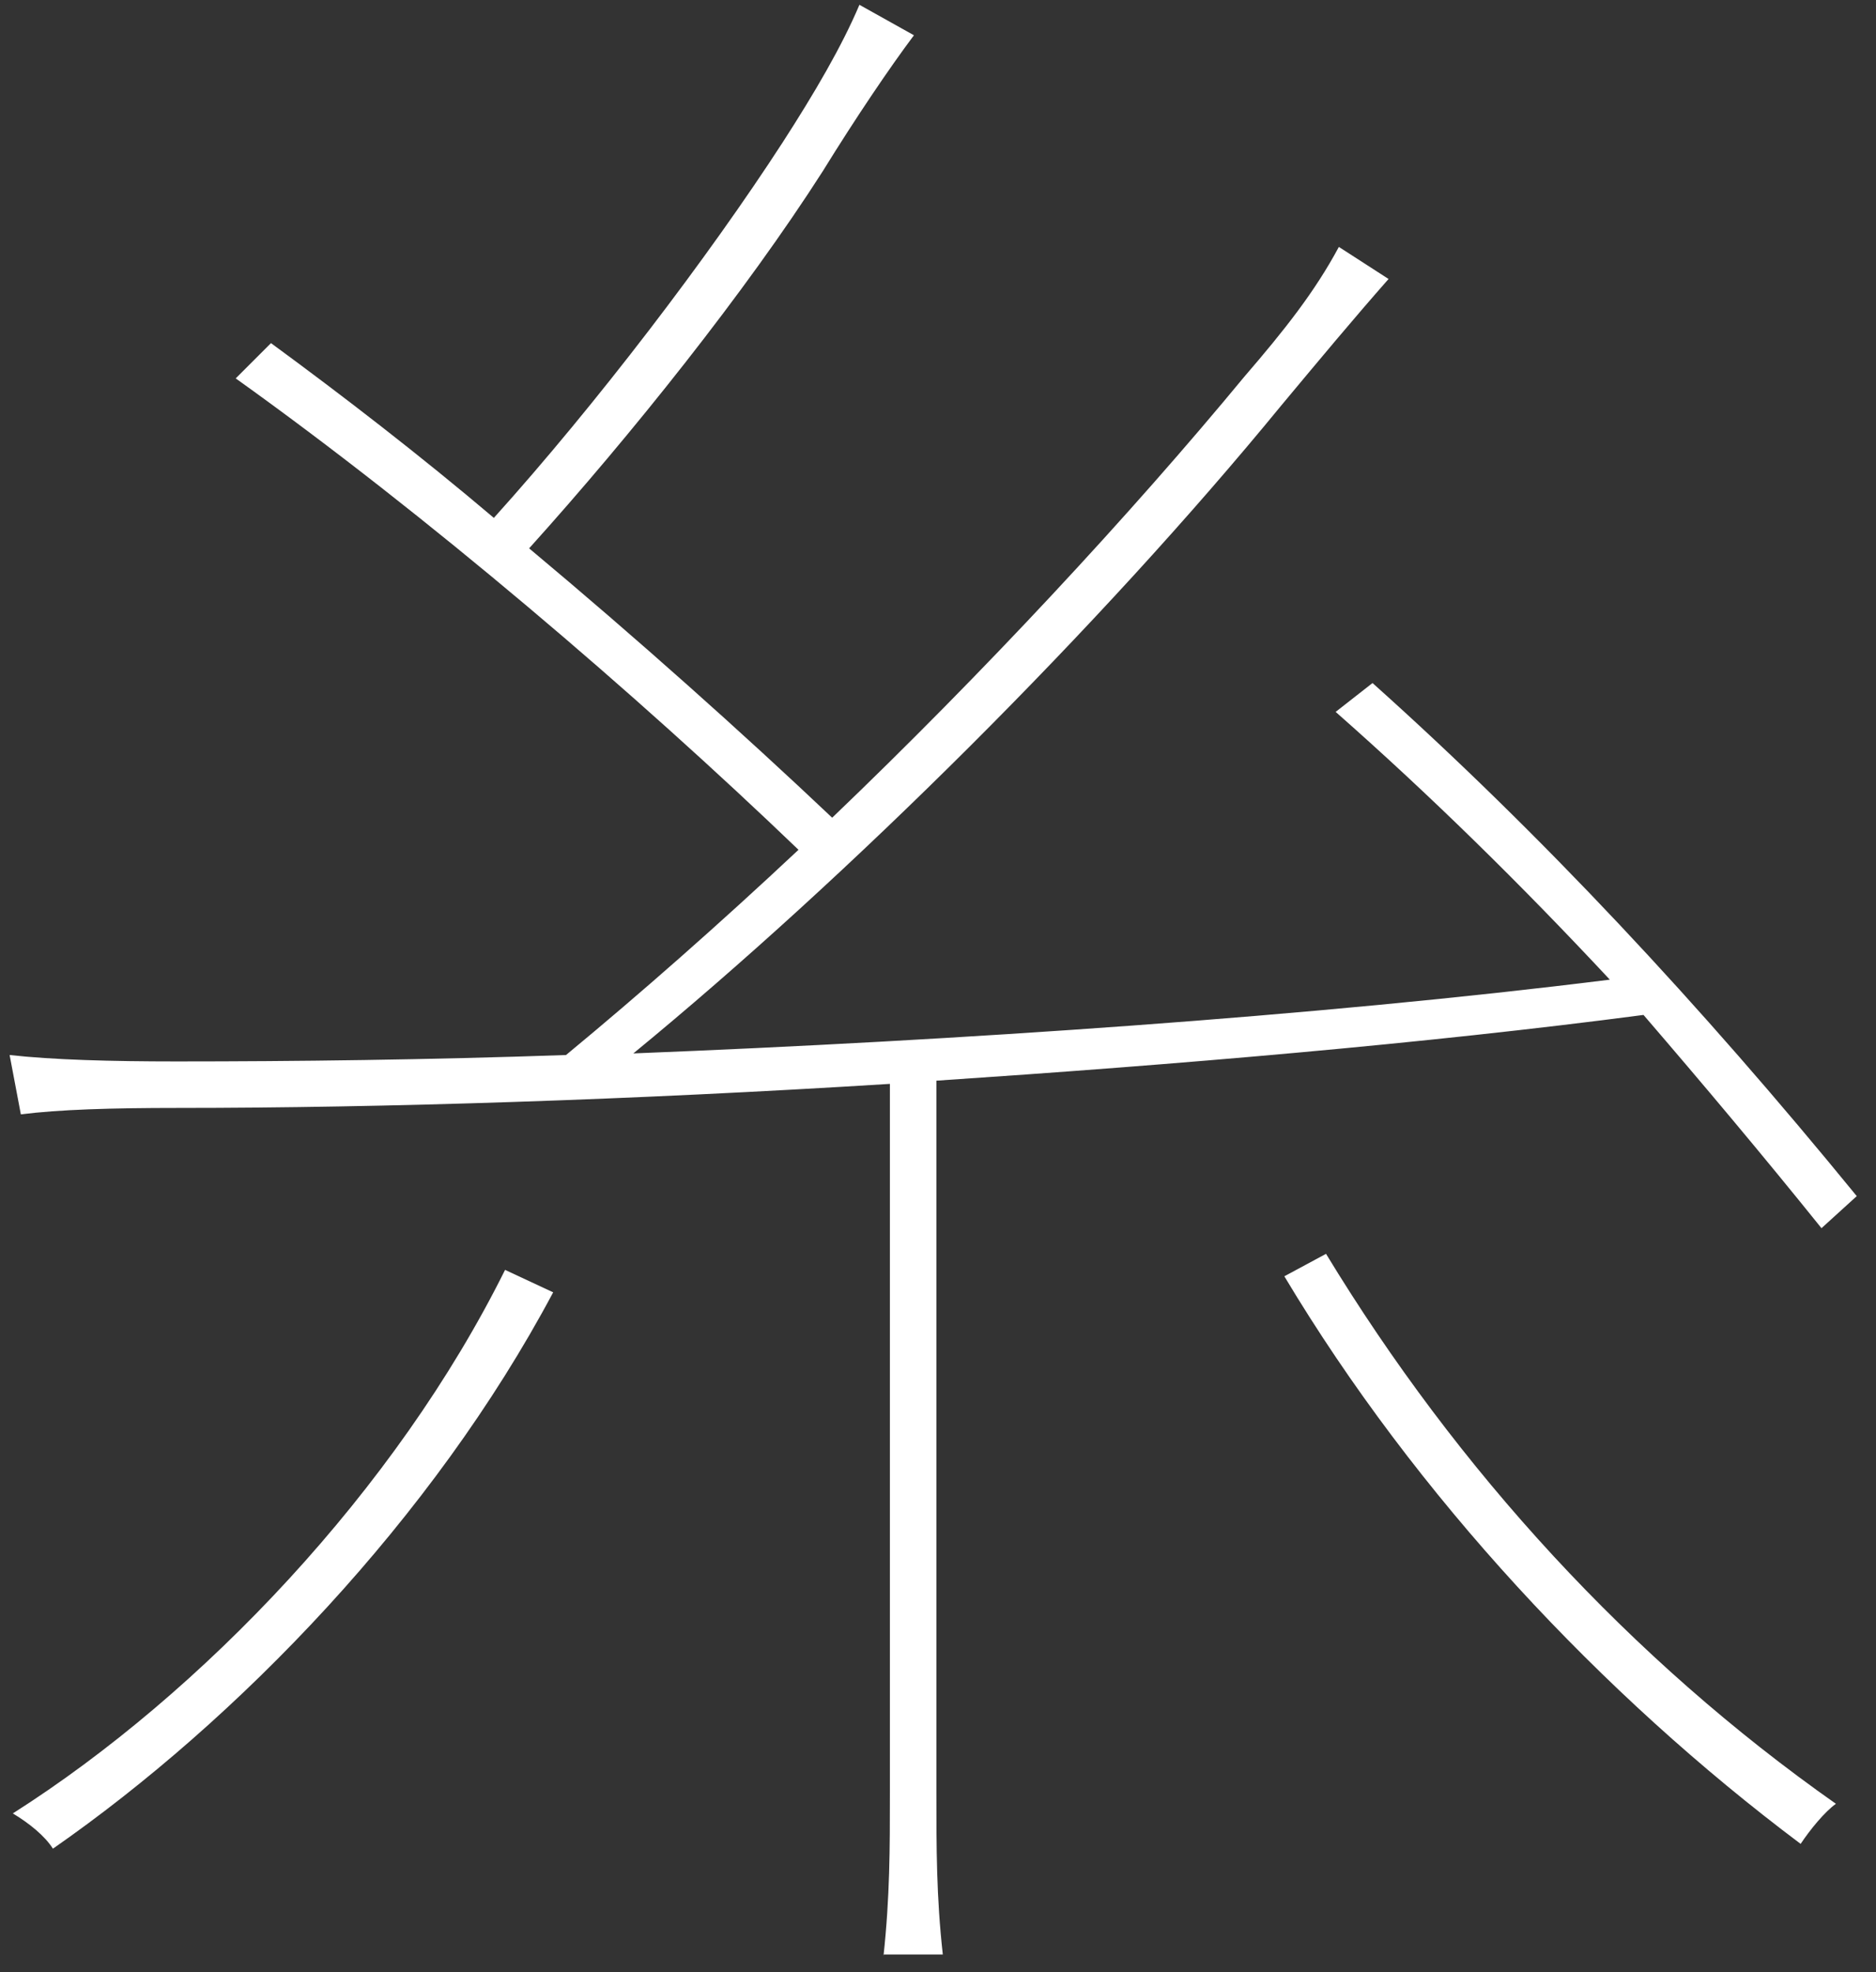
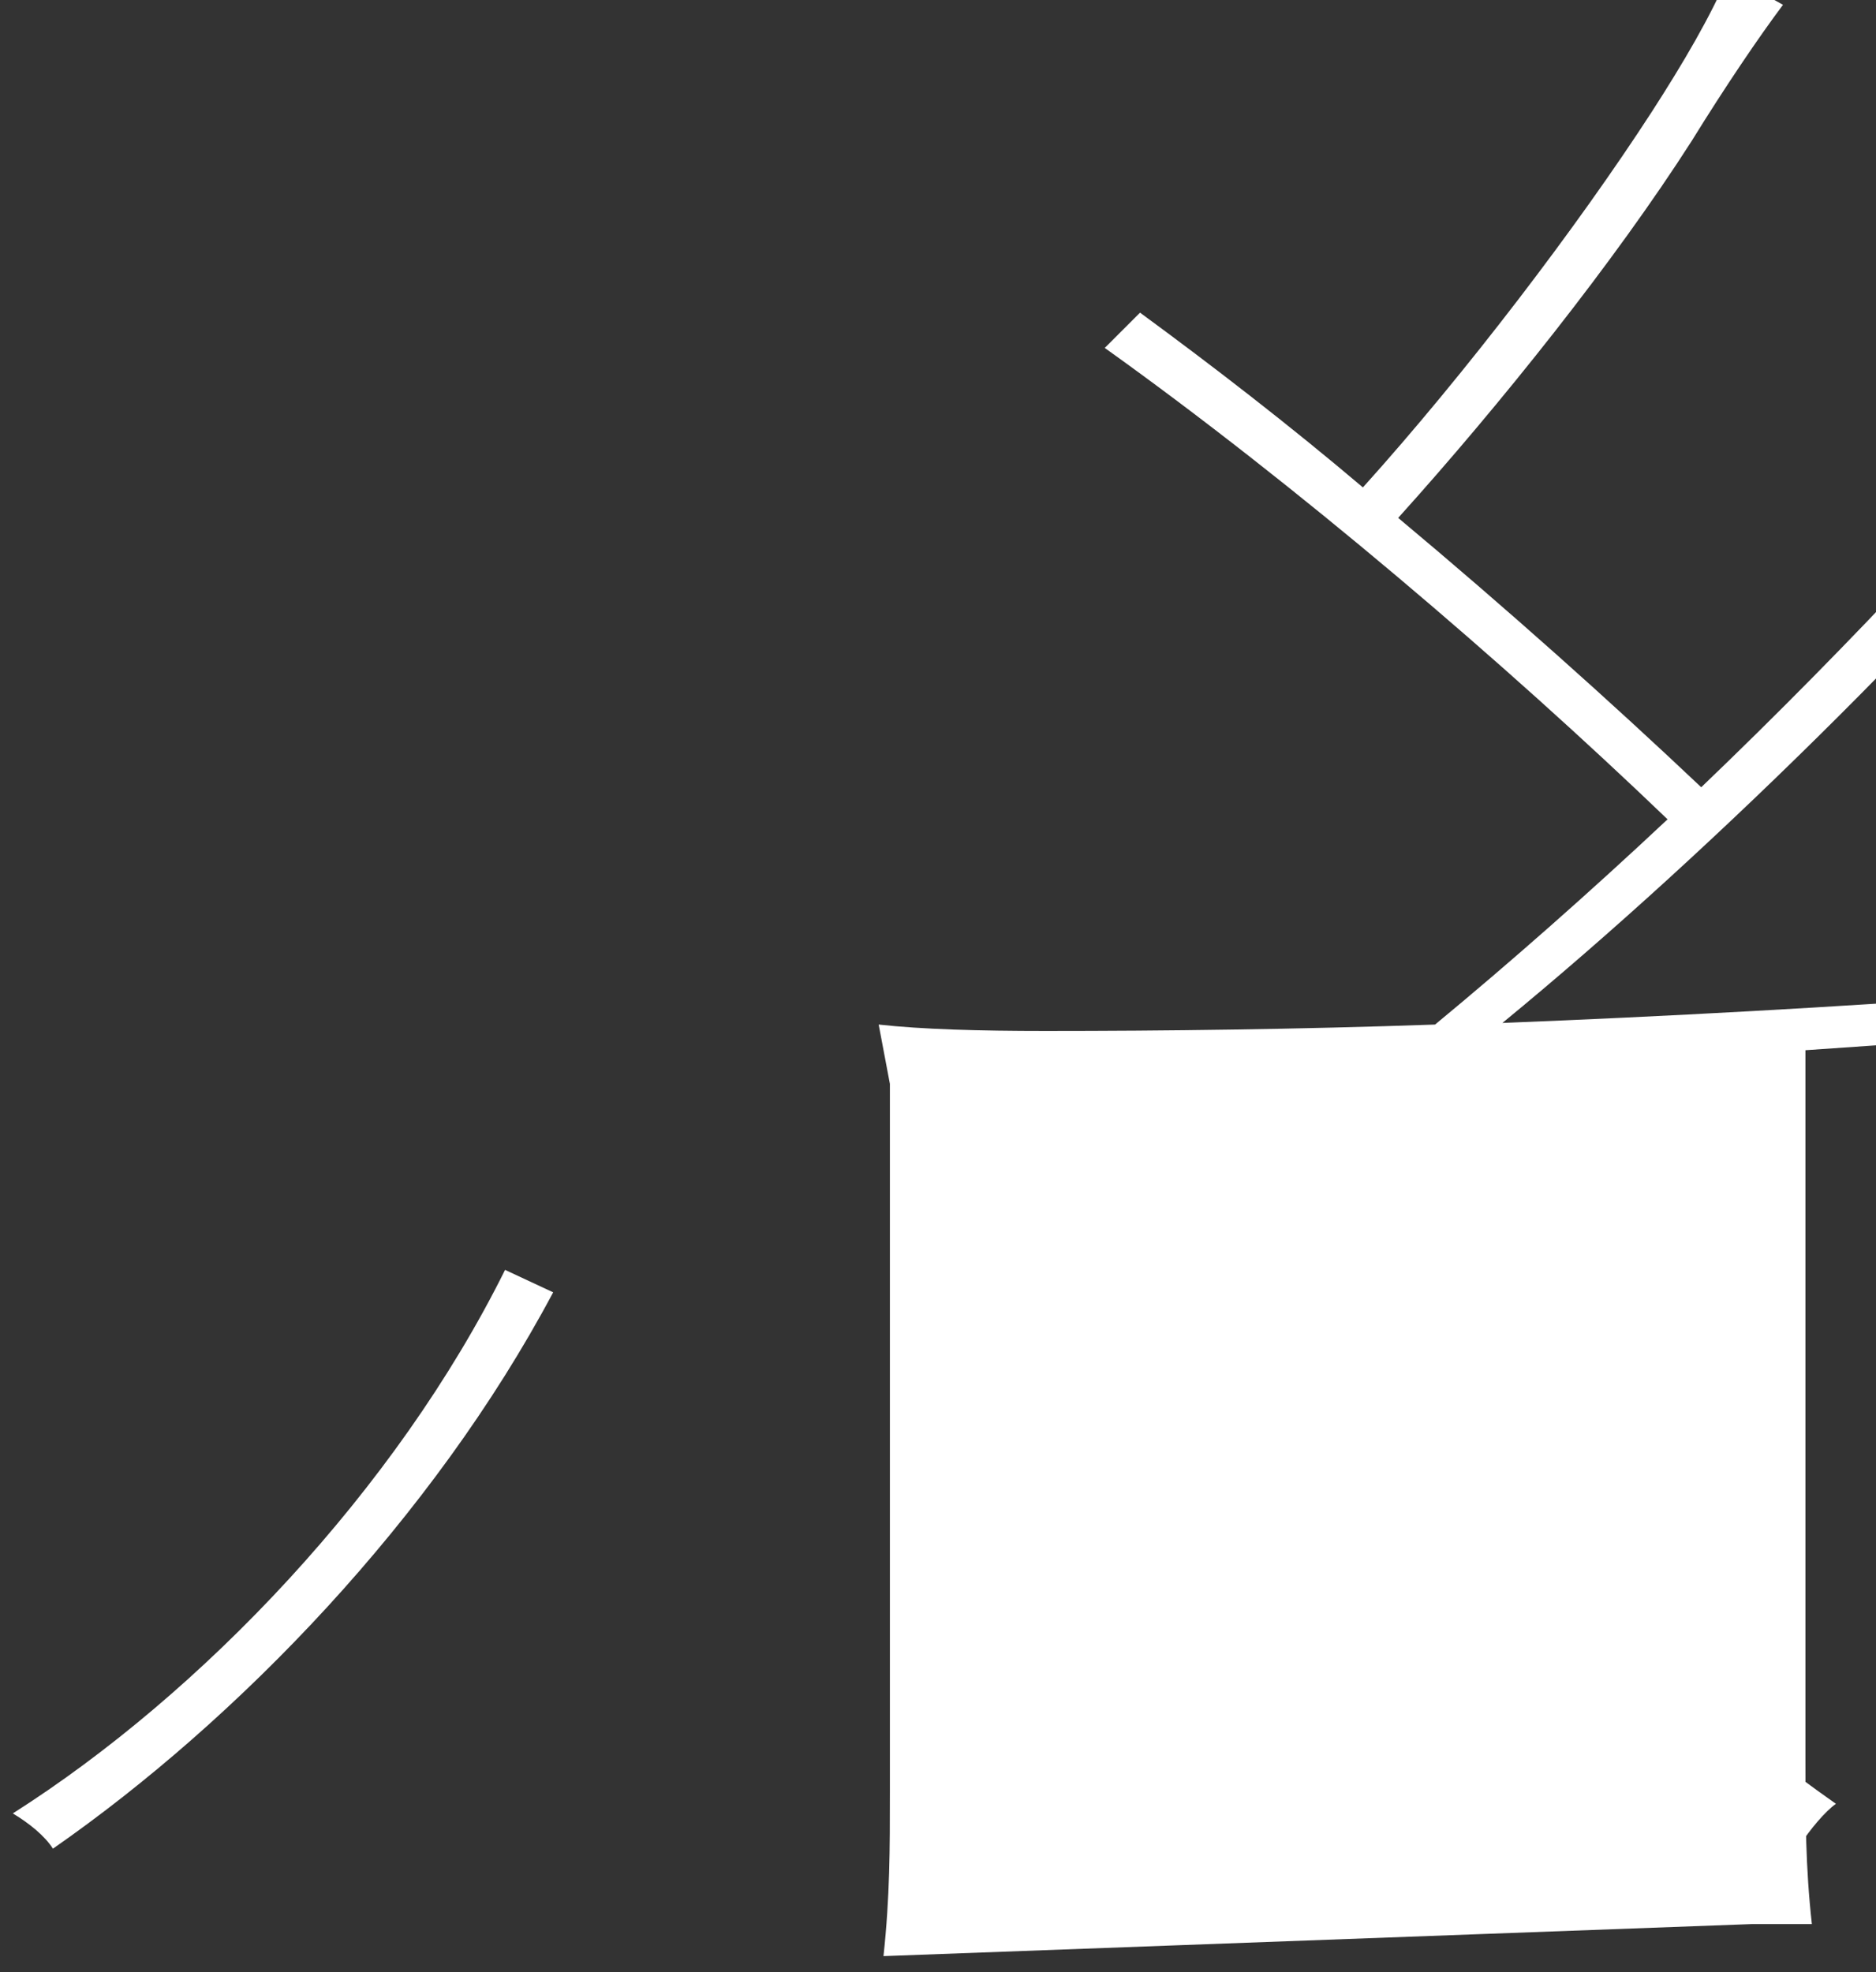
<svg xmlns="http://www.w3.org/2000/svg" enable-background="new 0 0 117 123" height="123" viewBox="0 0 117 123" width="117">
  <rect x="0" y="0" width="117" height="123" fill="#333333" stroke="none" />
-   <path d="m55.1 122c.4-3.7.4-6.7.4-10.2v-44.2c-16 1-31.6 1.5-44.4 1.5-4.2 0-7.4.1-9.8.4l-.7-3.7c2.7.3 6.3.4 10.4.4 7.4 0 15.7-.1 24.3-.4 4.6-3.8 9.6-8.2 14.5-12.8-10.1-9.7-23.2-20.9-35.1-29.4l2.2-2.2c4.5 3.3 9.3 7 13.9 10.9 6.4-7.1 13.4-16.3 18-23.4 2-3.1 3.7-6 4.8-8.6l3.4 1.9c-1.5 2-3.6 5.1-5.7 8.5-4.8 7.5-11.9 16.4-18.3 23.5 6.7 5.6 13.3 11.5 18.9 16.8 9.4-9 18.6-18.9 25.7-27.5 2.5-2.9 4.4-5.3 5.9-8.1l3.1 2c-2.2 2.5-4.2 4.9-6.7 7.9-11.3 13.8-27 29.4-40.4 40.4 20.2-.8 42.5-2.3 60.9-4.6-5.6-6-11.2-11.5-17.1-16.7l2.3-1.8c10.5 9.4 20.4 20 30.2 32l-2.2 2c-3.7-4.6-7.4-9-11.1-13.3-13.7 1.8-29.1 3.1-44.1 4.1v44.3c0 3.6 0 6.6.4 10.2h-3.7zm-20.6-41.4c-7.5 14.1-19.7 26.7-31.2 34.7-.5-.8-1.5-1.6-2.5-2.2 11.8-7.5 23.9-20.2 30.7-33.9zm48.2-2.4c8.2 13.5 19 25.3 31.8 34.3-.7.5-1.6 1.6-2.2 2.5-12.4-9.3-24-21.7-32.2-35.4z" fill="#fff" />
+   <path d="m55.1 122c.4-3.7.4-6.7.4-10.2v-44.2l-.7-3.7c2.7.3 6.3.4 10.4.4 7.4 0 15.7-.1 24.3-.4 4.6-3.8 9.6-8.2 14.5-12.8-10.1-9.7-23.2-20.9-35.1-29.4l2.2-2.2c4.5 3.3 9.3 7 13.9 10.9 6.4-7.1 13.4-16.3 18-23.4 2-3.1 3.7-6 4.8-8.6l3.4 1.9c-1.5 2-3.6 5.1-5.7 8.5-4.8 7.5-11.9 16.4-18.3 23.5 6.7 5.6 13.3 11.5 18.9 16.8 9.4-9 18.6-18.9 25.7-27.5 2.5-2.9 4.4-5.3 5.9-8.1l3.1 2c-2.2 2.5-4.2 4.9-6.7 7.9-11.3 13.8-27 29.4-40.4 40.4 20.2-.8 42.5-2.3 60.9-4.6-5.6-6-11.2-11.5-17.1-16.7l2.3-1.8c10.5 9.4 20.4 20 30.2 32l-2.2 2c-3.7-4.6-7.4-9-11.1-13.3-13.7 1.8-29.1 3.1-44.1 4.1v44.3c0 3.6 0 6.6.4 10.2h-3.7zm-20.6-41.4c-7.5 14.1-19.7 26.7-31.2 34.7-.5-.8-1.5-1.6-2.5-2.2 11.8-7.5 23.9-20.2 30.7-33.9zm48.2-2.4c8.2 13.5 19 25.3 31.8 34.3-.7.5-1.6 1.6-2.2 2.5-12.4-9.3-24-21.7-32.2-35.4z" fill="#fff" />
</svg>